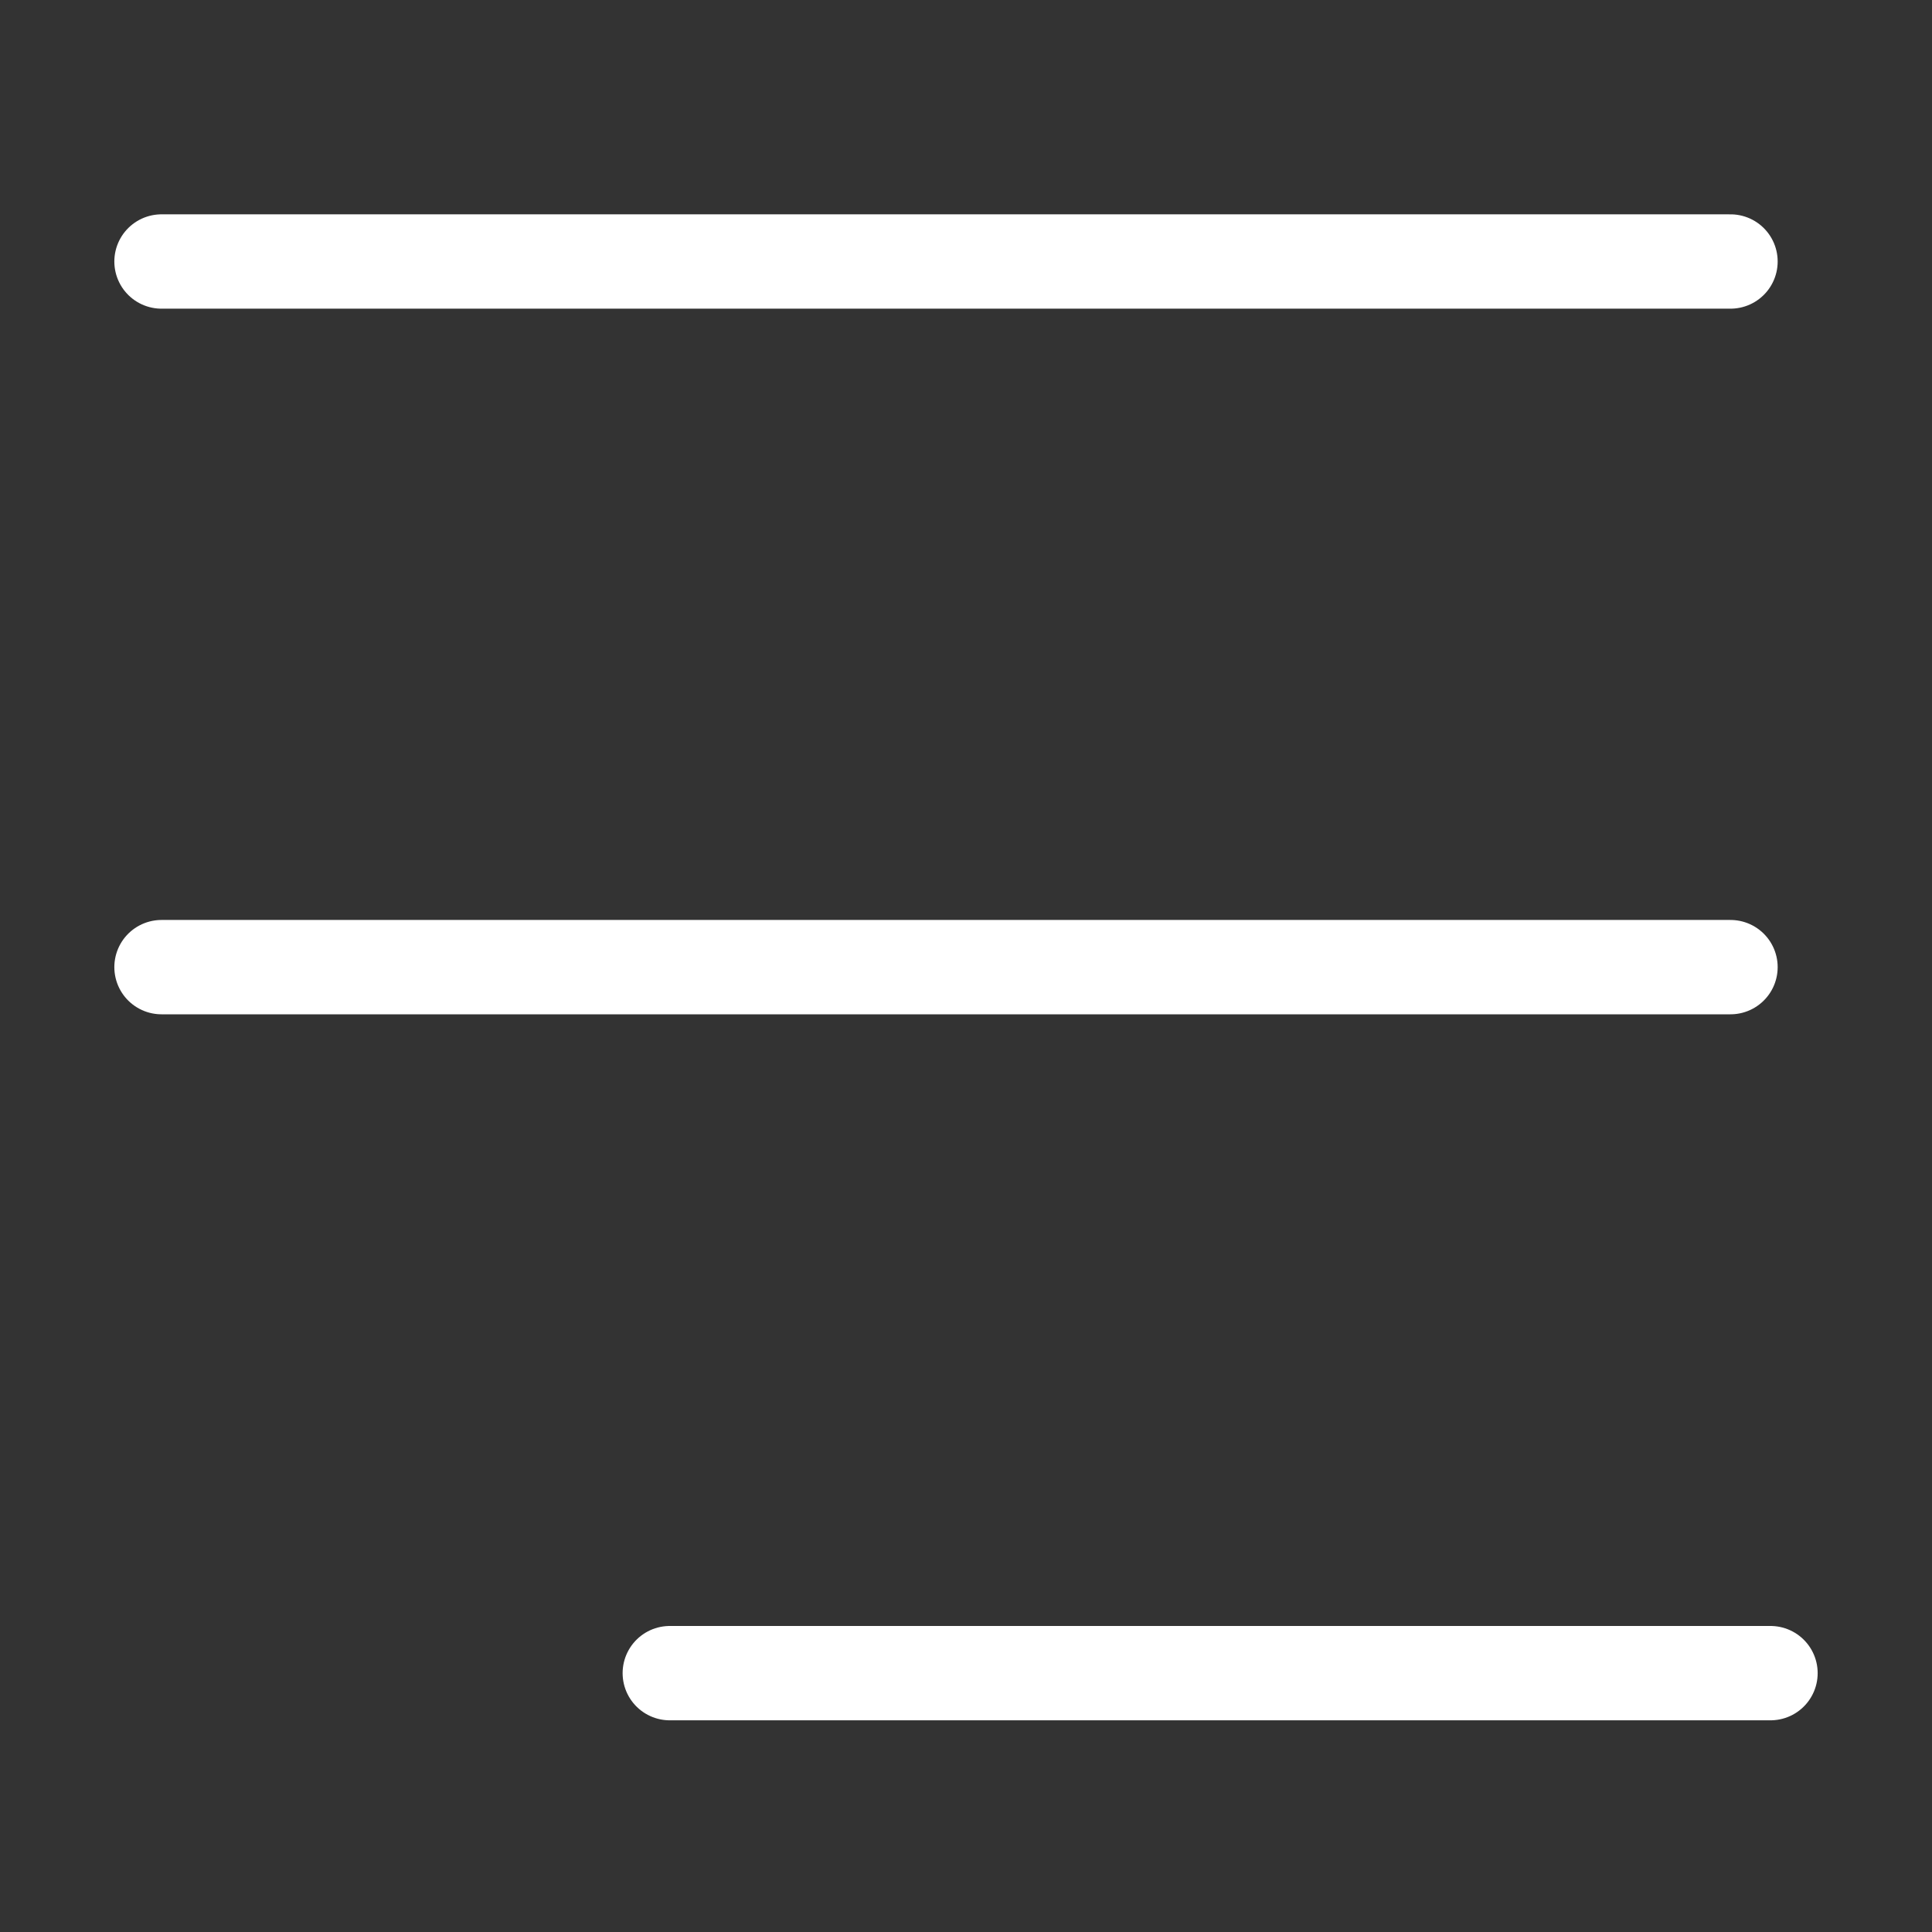
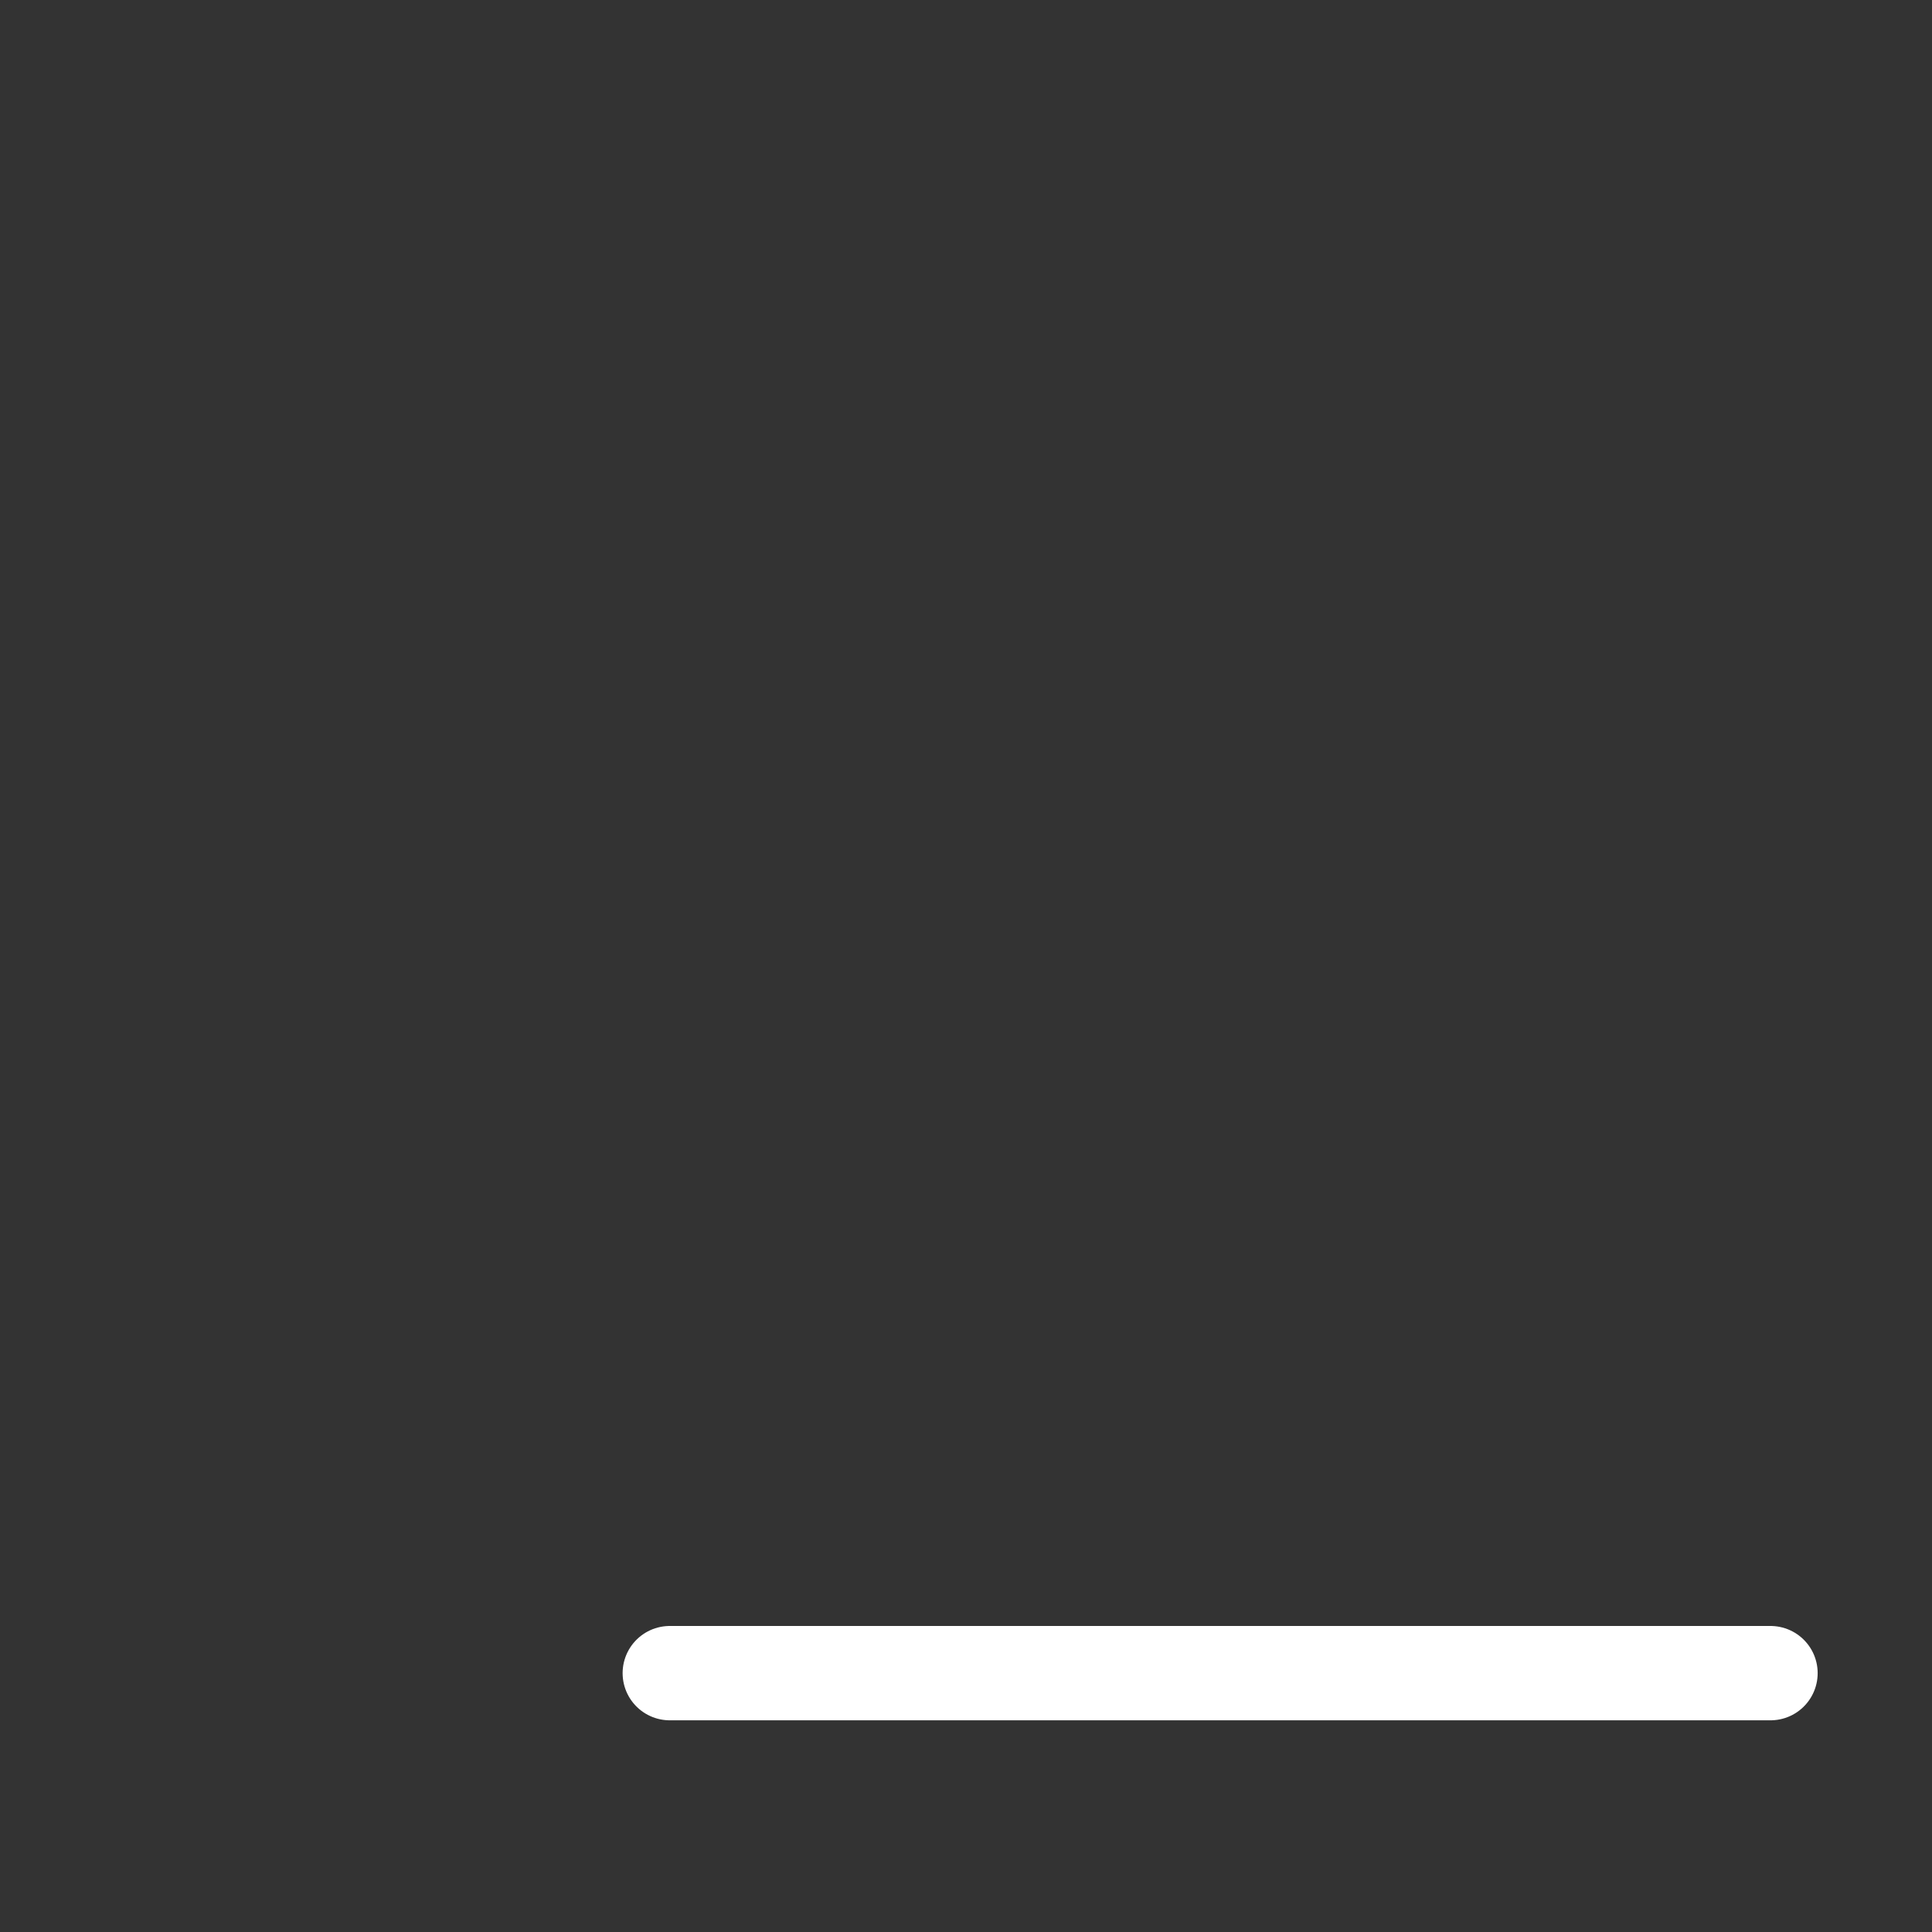
<svg xmlns="http://www.w3.org/2000/svg" version="1.1" id="Livello_1" x="0px" y="0px" viewBox="0 0 512 512" style="enable-background:new 0 0 512 512;" xml:space="preserve">
  <rect x="0" y="0" width="512" height="512" fill="#333333" stroke="none" />
  <style type="text/css">
	.st0{fill:none;stroke:#ffffff;;stroke-width:25;stroke-linecap:round;stroke-miterlimit:10;}
</style>
-   <line class="st0" x1="42.8" y1="69.3" x2="458.6" y2="69.3" />
-   <line class="st0" x1="42.8" y1="256.3" x2="458.6" y2="256.3" />
  <line class="st0" x1="177.5" y1="443.4" x2="469.2" y2="443.4" />
</svg>